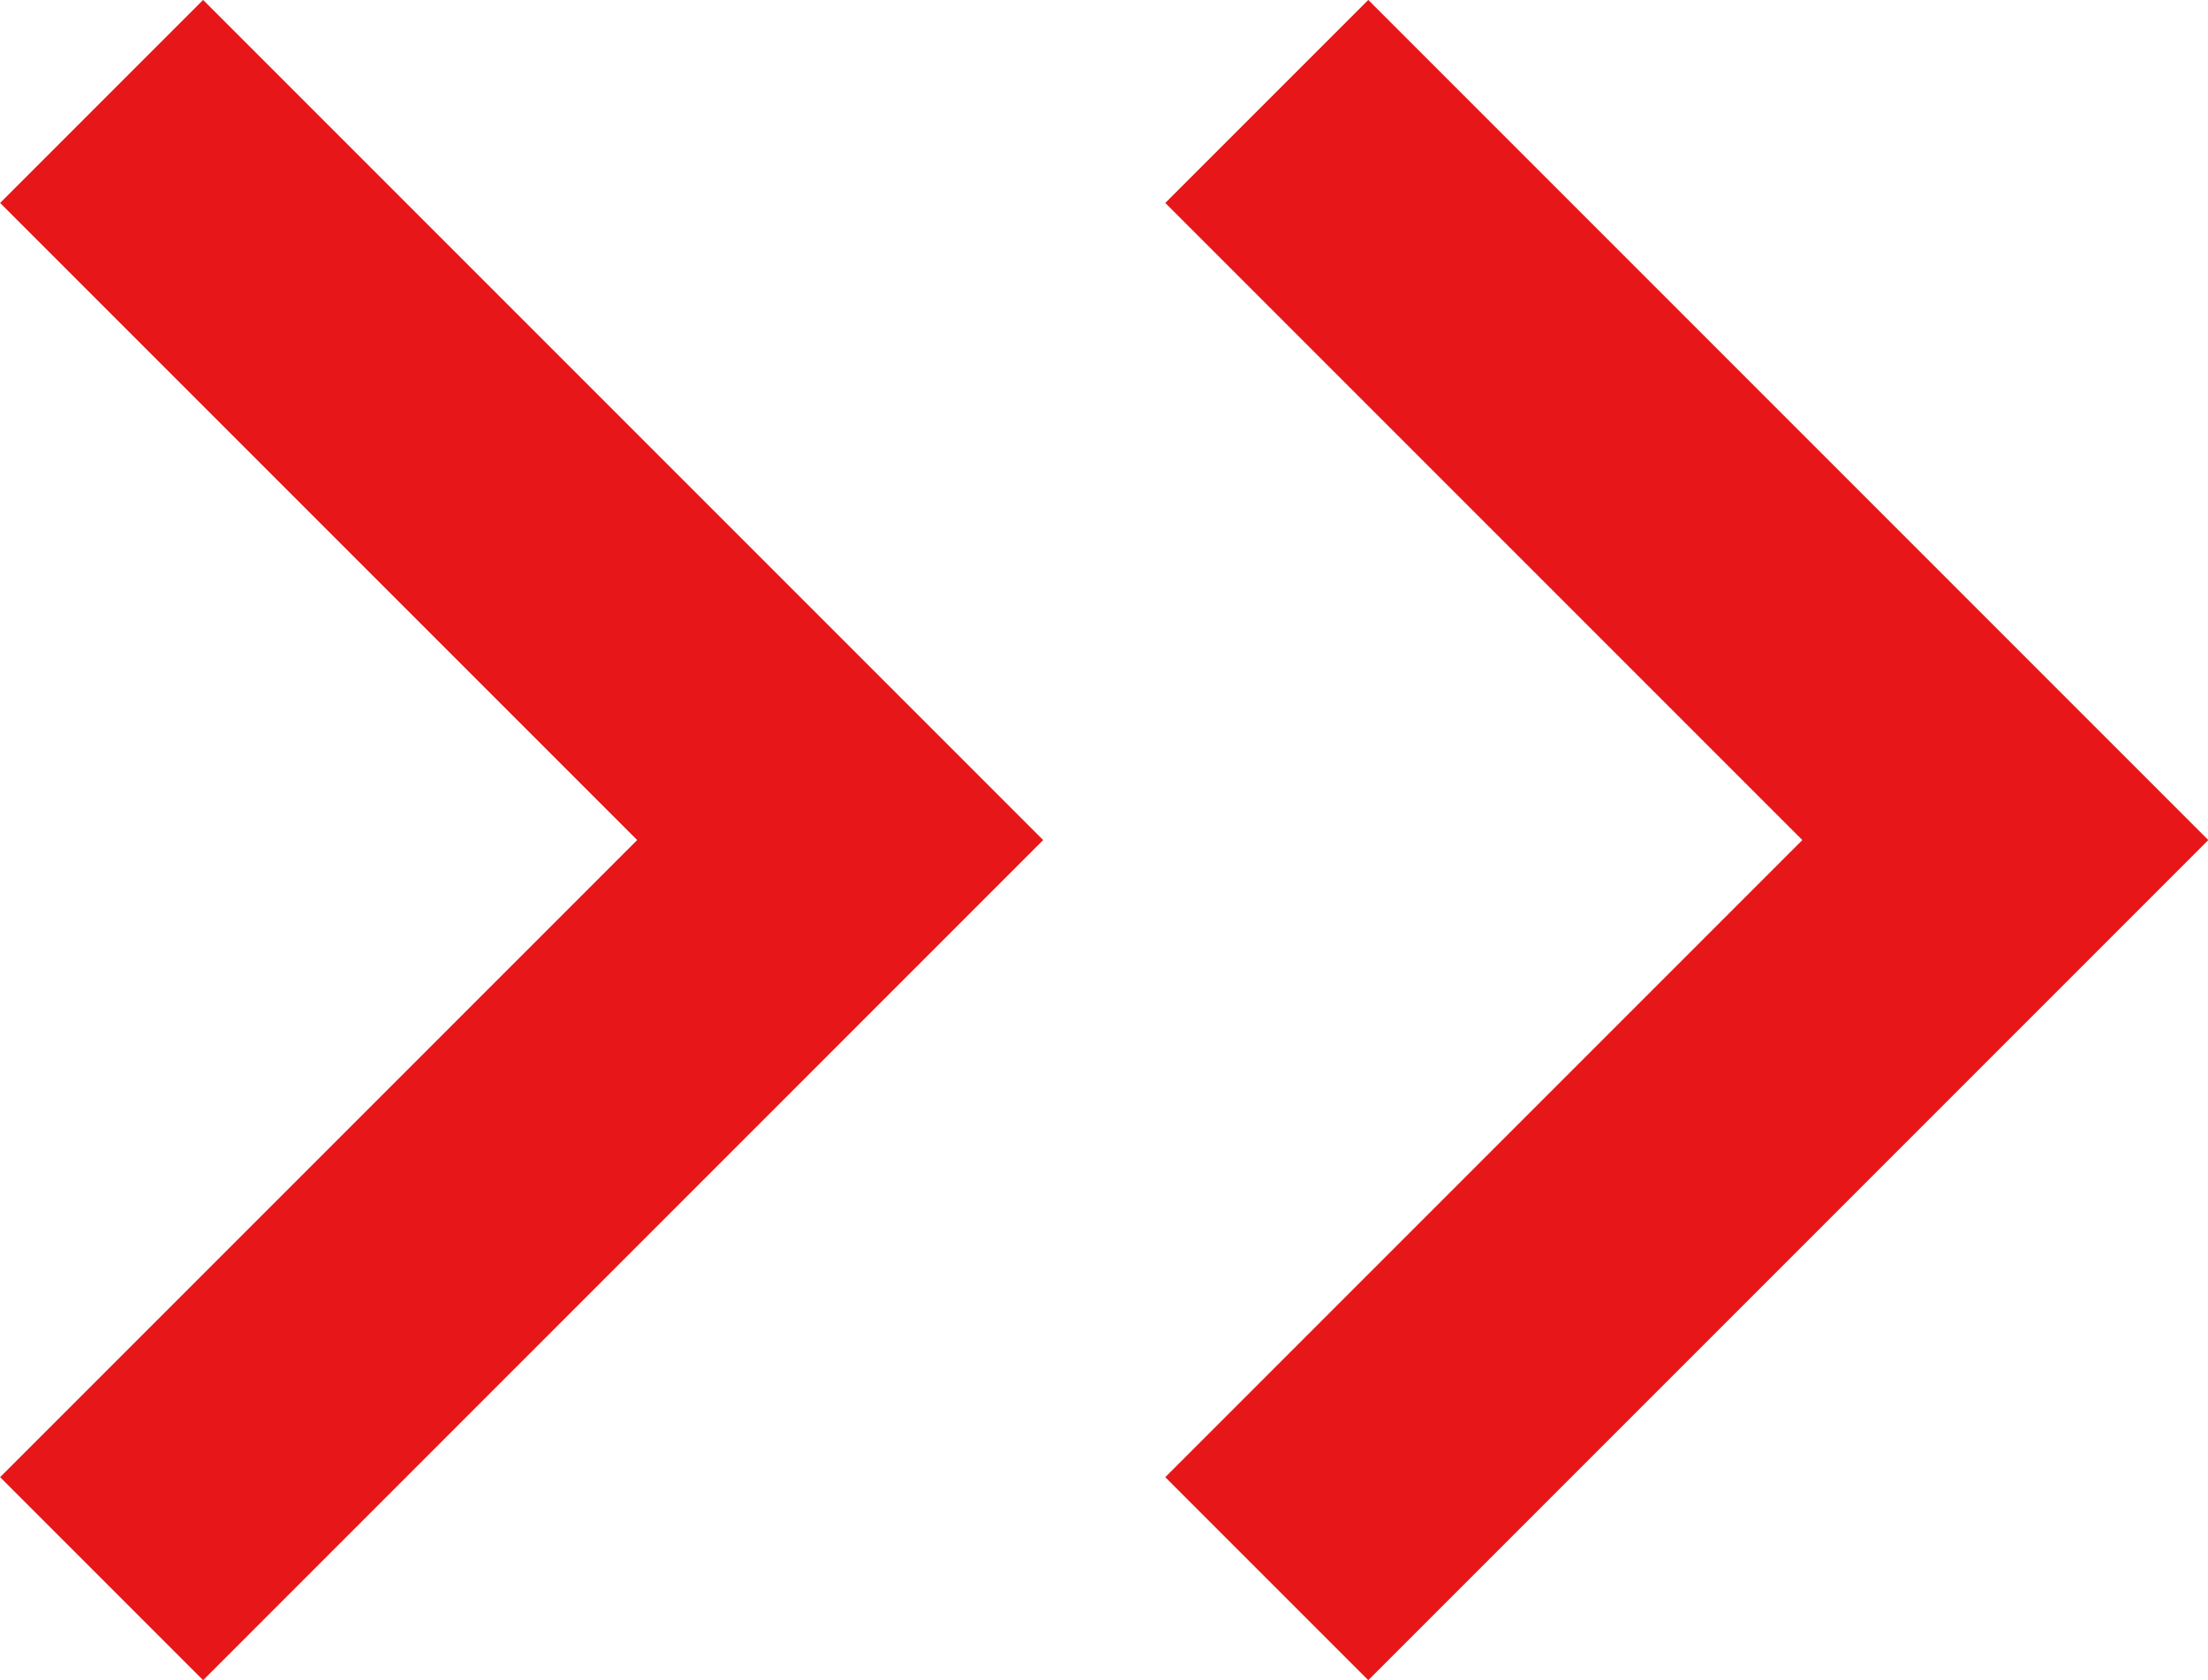
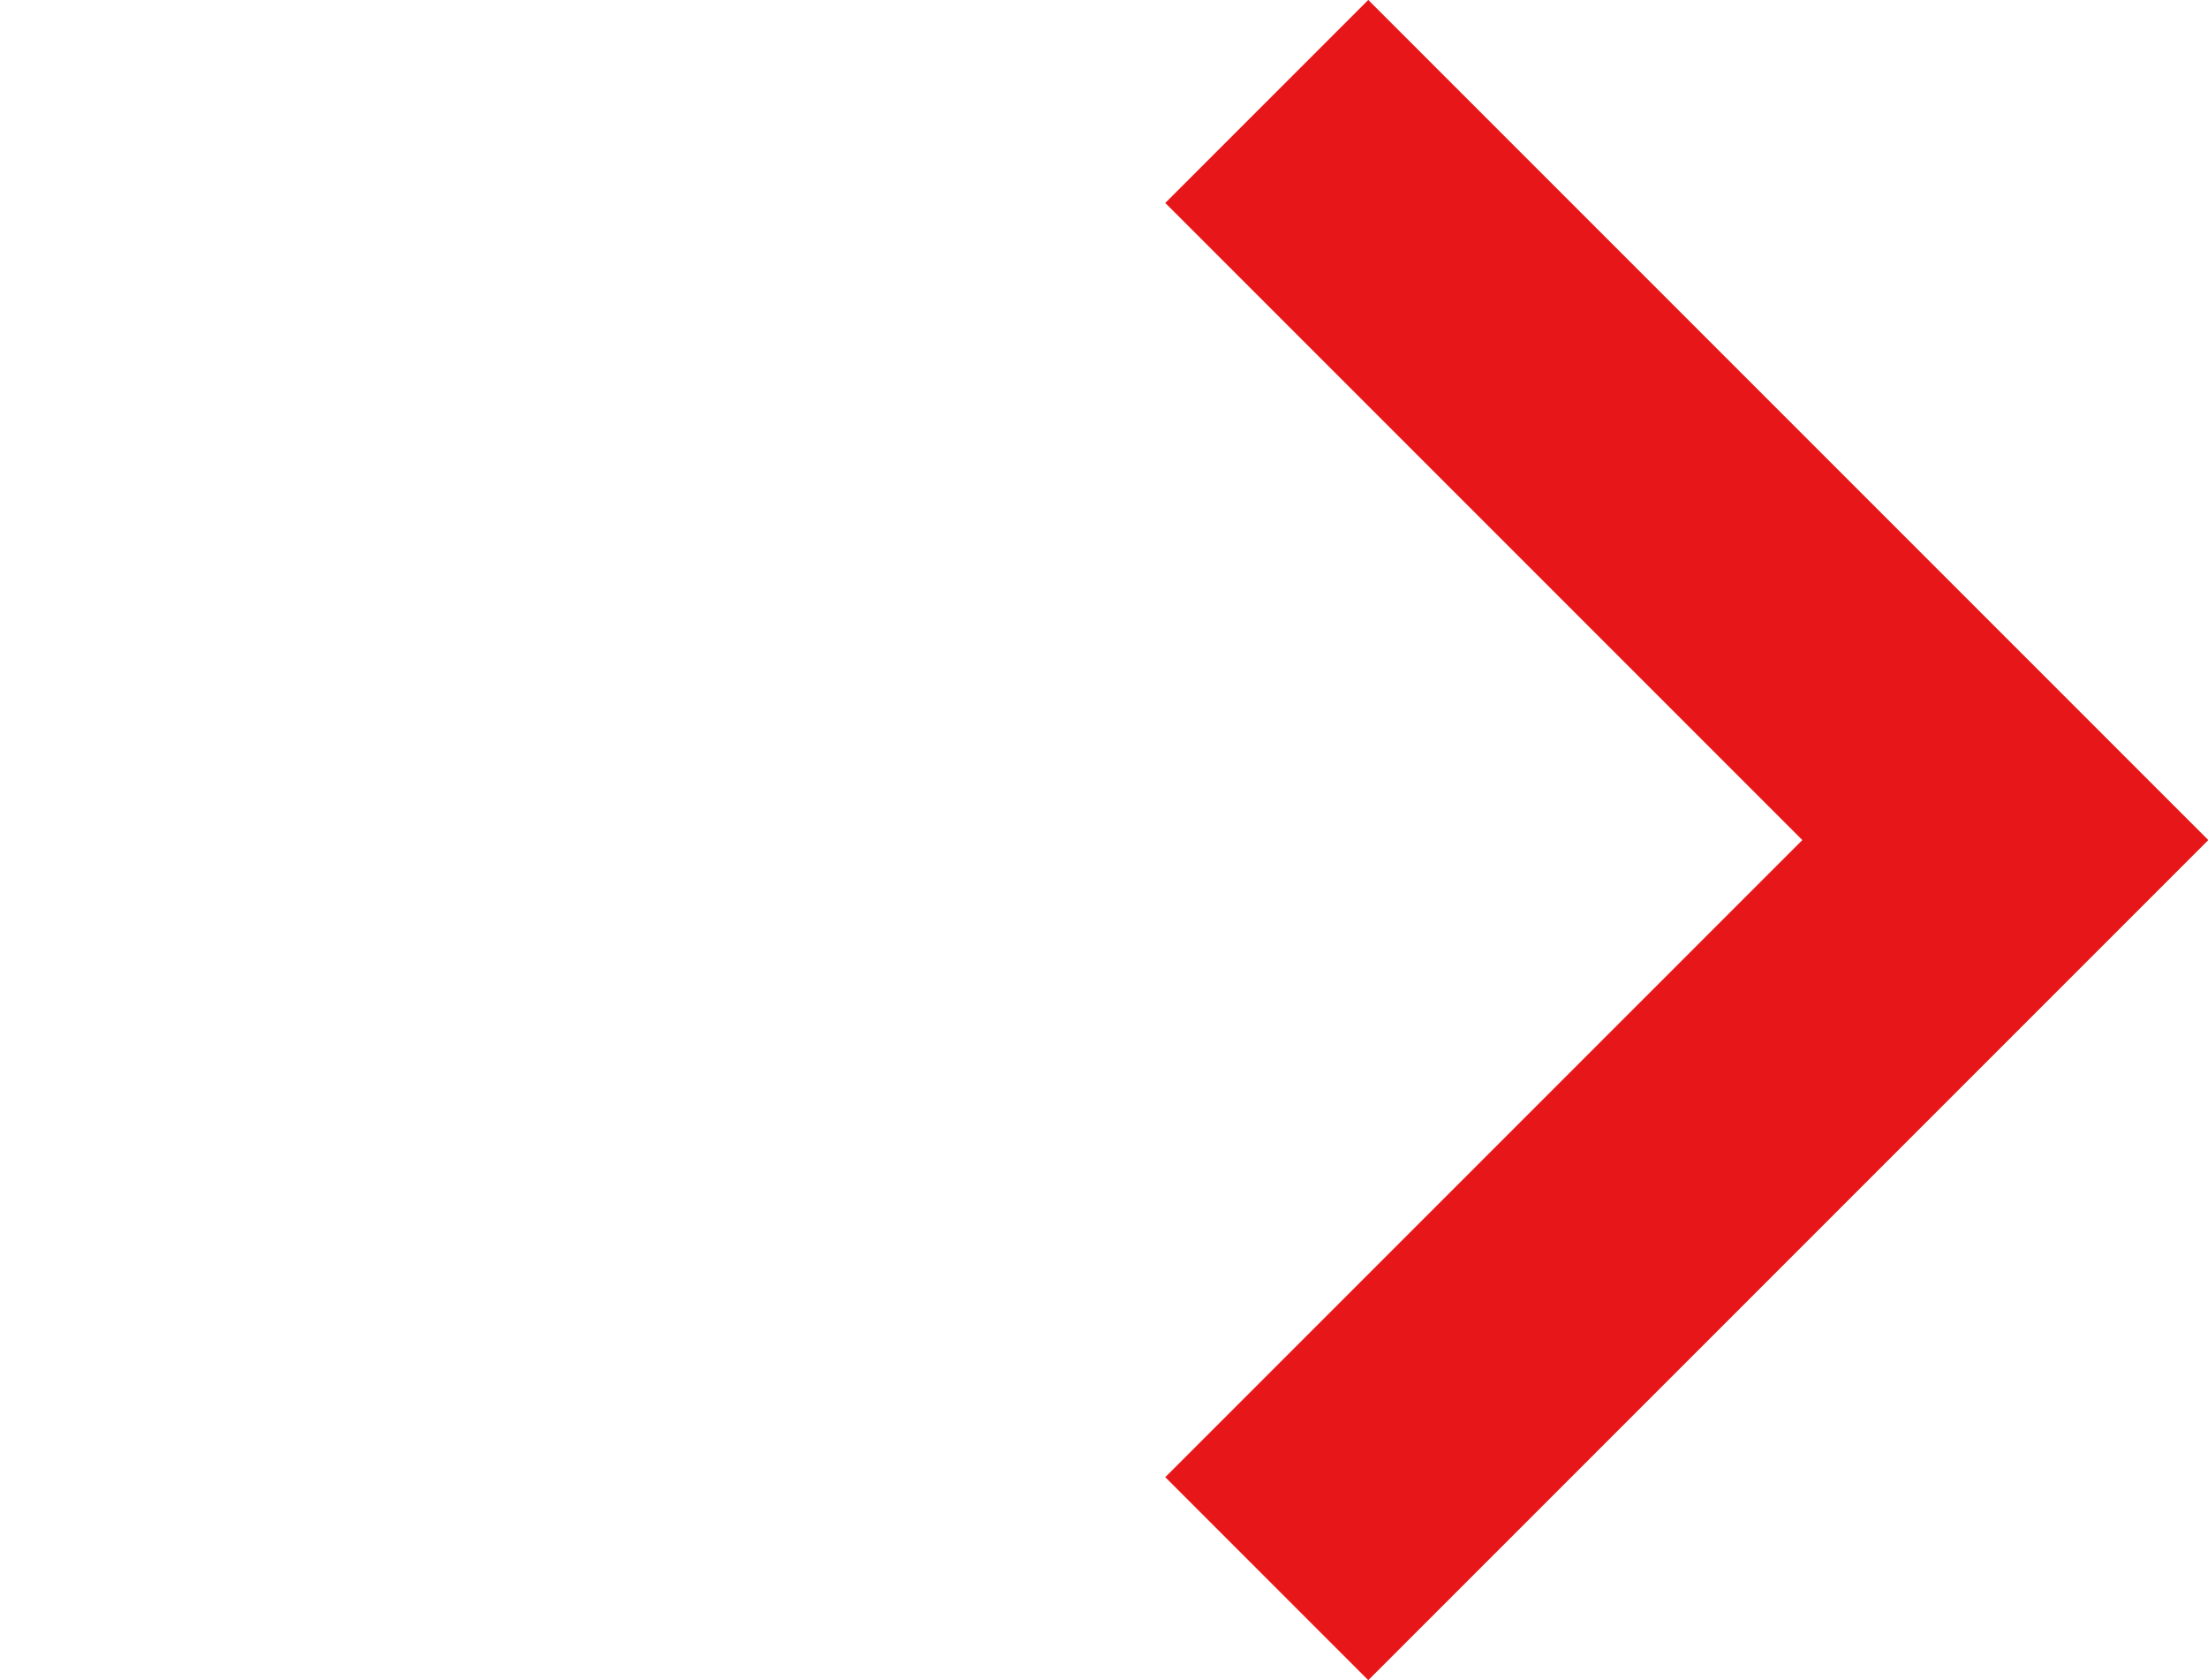
<svg xmlns="http://www.w3.org/2000/svg" width="11.537" height="8.778" viewBox="0 0 11.537 8.778">
  <g id="Group_21087" data-name="Group 21087" transform="translate(-311.523 -5658.47)">
    <g id="Group_59" data-name="Group 59" transform="translate(244.423 5096.275)">
-       <path id="Path_8" data-name="Path 8" d="M-1839.369,431.915l3.859,3.859-3.859,3.859" transform="translate(1907 130.81)" fill="none" stroke="#e71618" stroke-width="1.5" />
      <path id="Path_9" data-name="Path 9" d="M-1839.369,431.915l3.859,3.859-3.859,3.859" transform="translate(1913.088 130.81)" fill="none" stroke="#e71618" stroke-width="1.5" />
    </g>
  </g>
</svg>